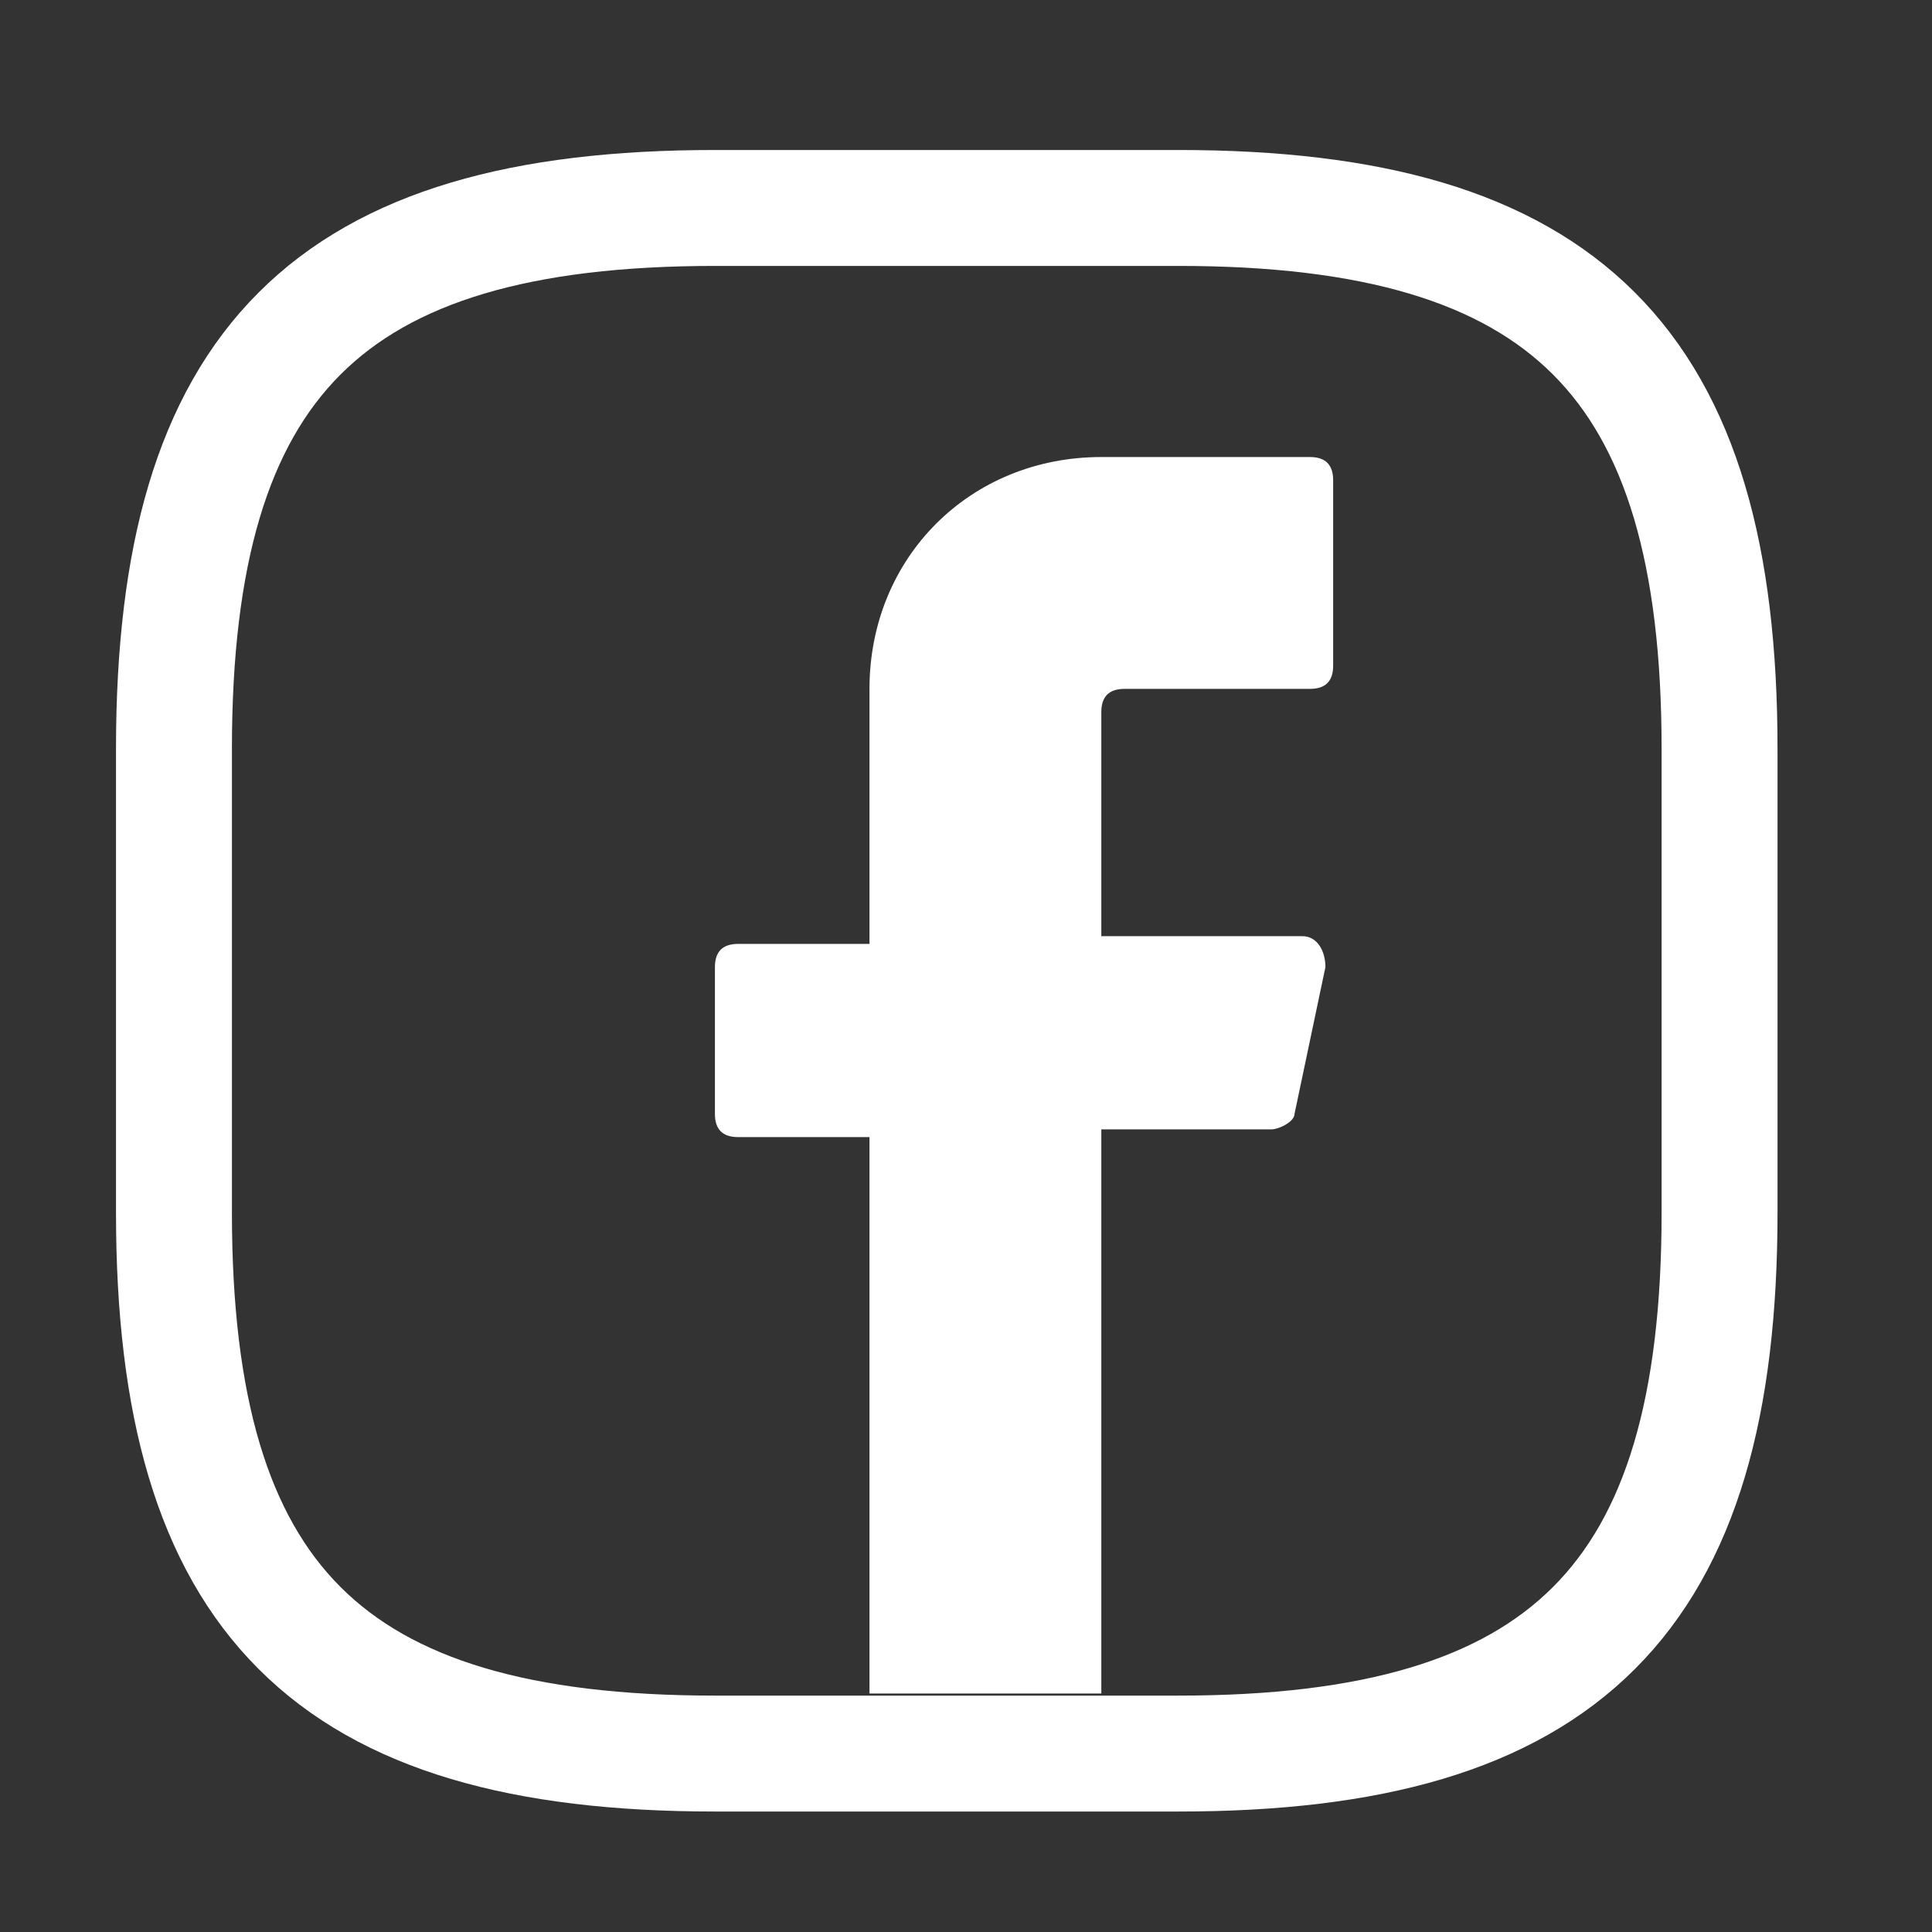
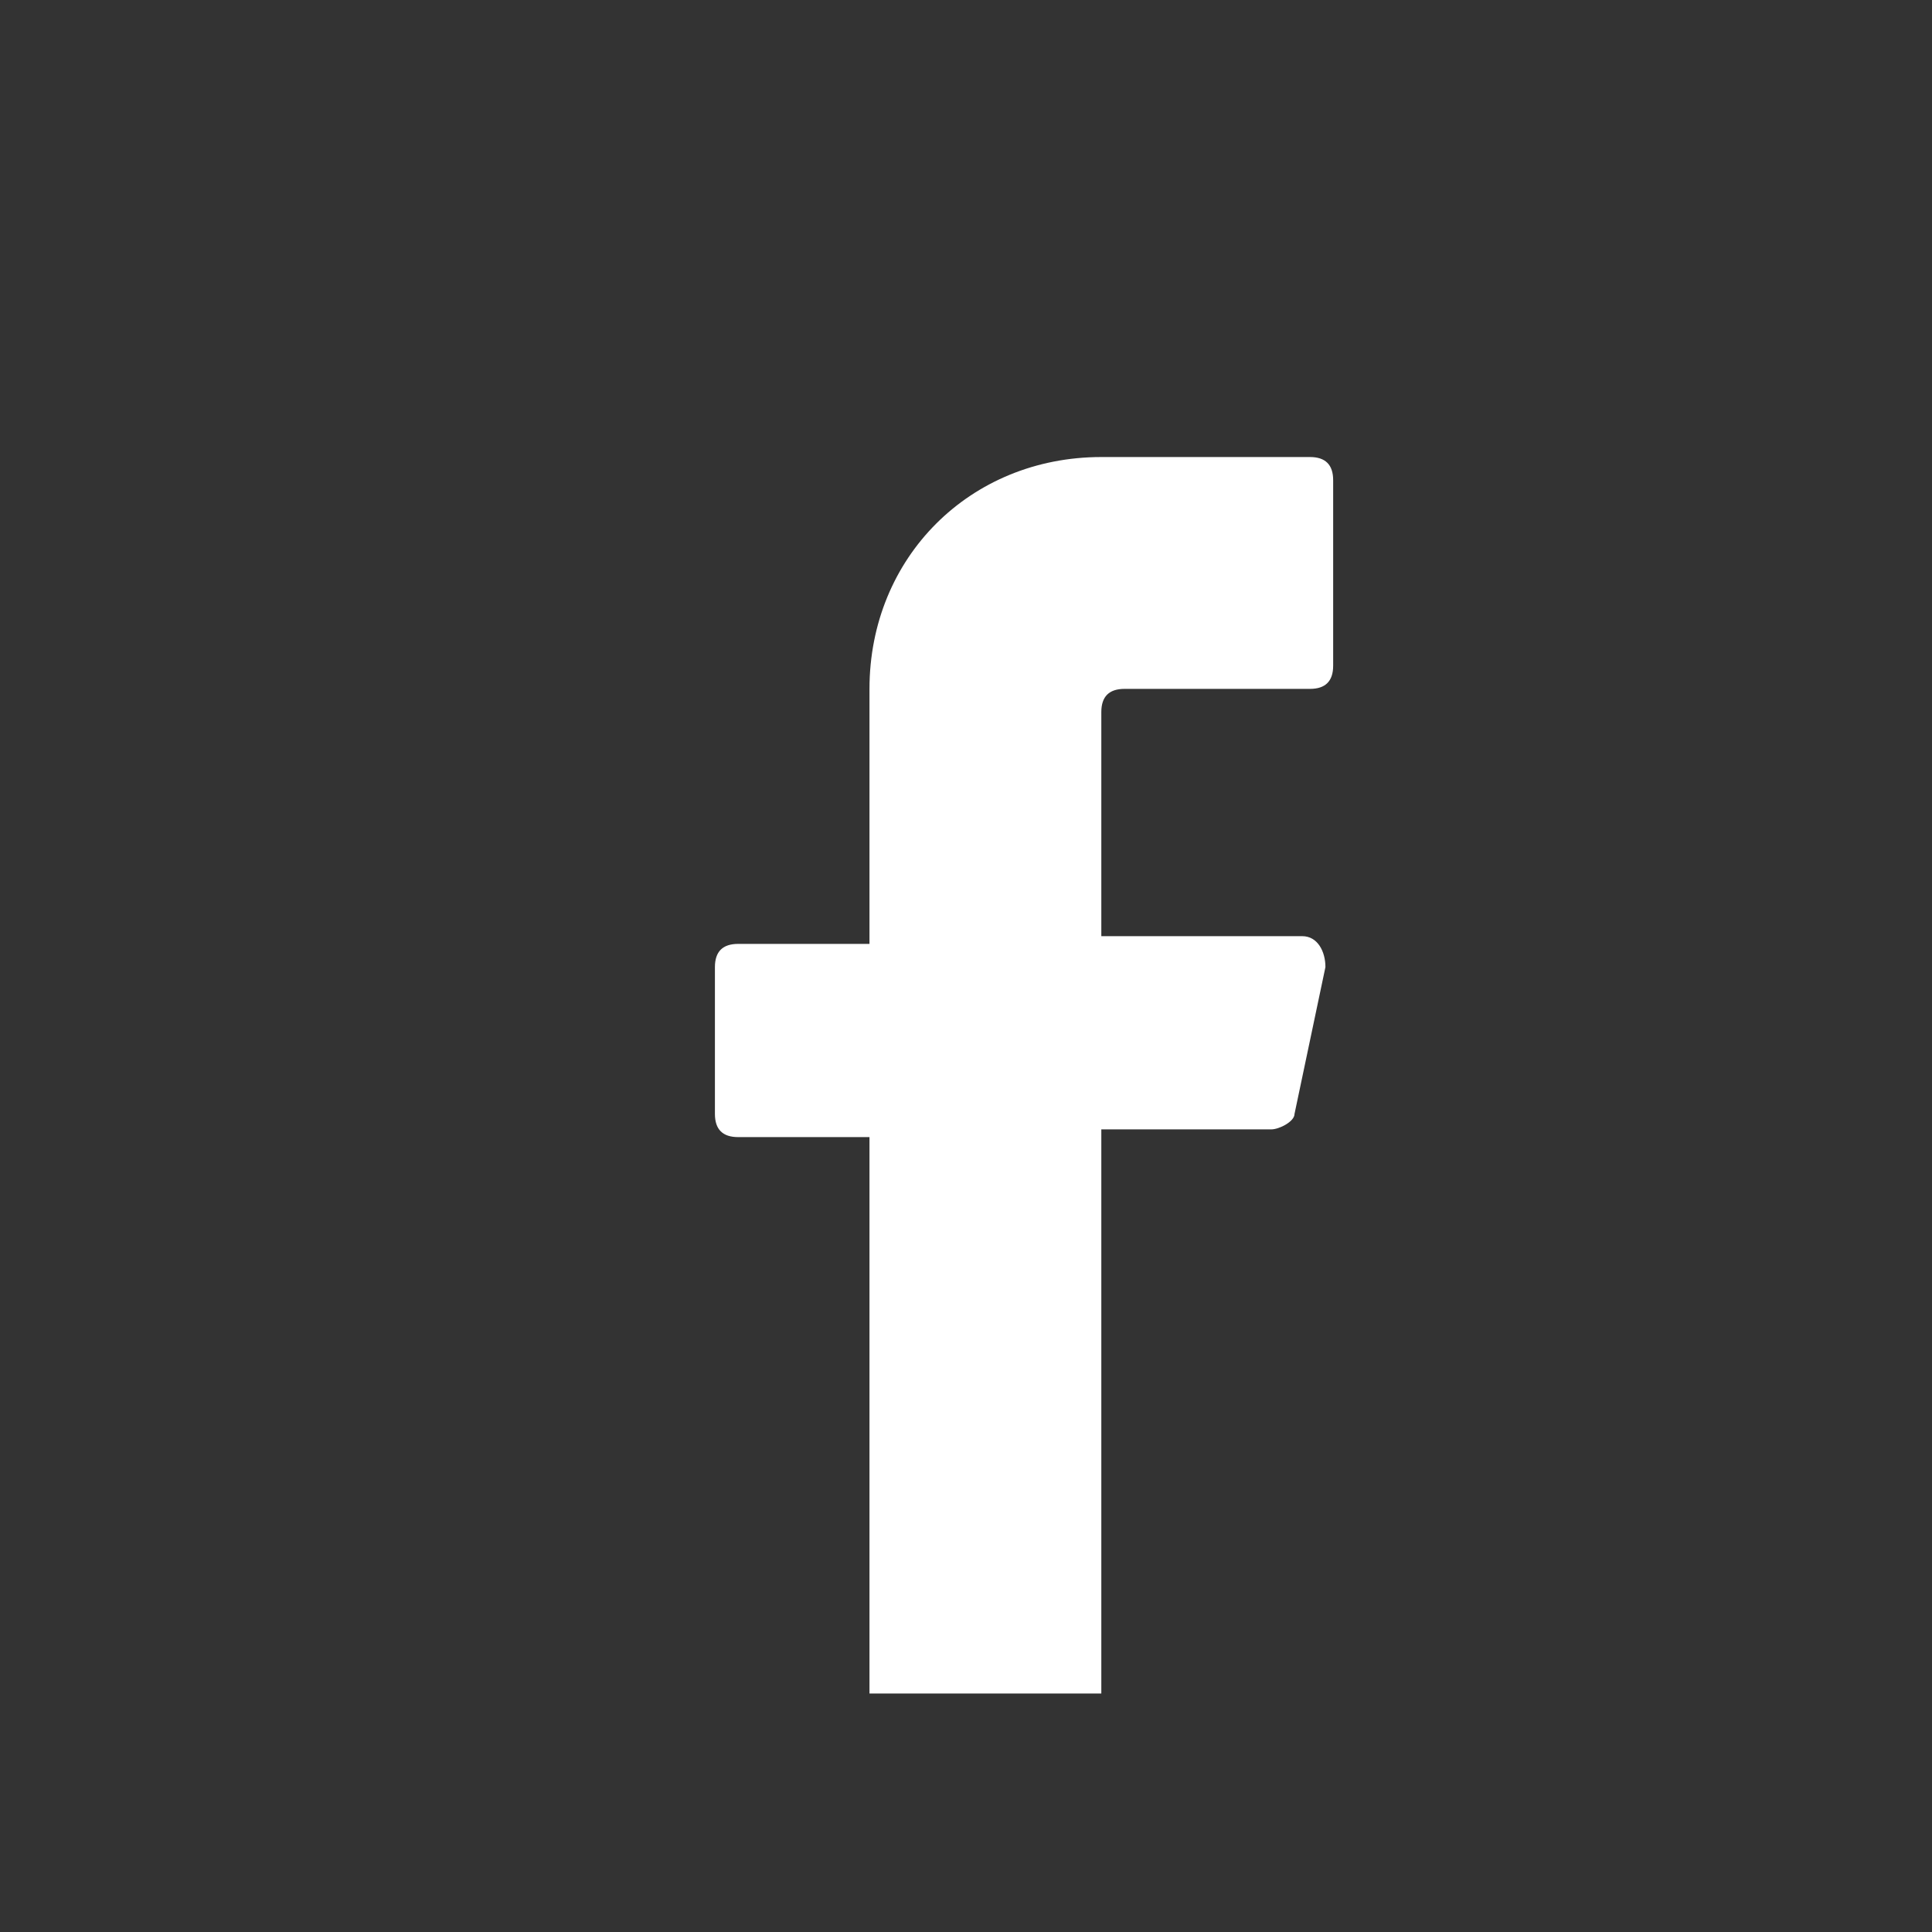
<svg xmlns="http://www.w3.org/2000/svg" width="25" height="25" viewBox="0 0 25 25" fill="none">
  <rect x="0" y="0" width="25" height="25" fill="#333333" stroke="none" />
  <path d="M14.251 9.214V12.114H16.851C17.051 12.114 17.151 12.314 17.151 12.514L16.751 14.414C16.751 14.514 16.551 14.614 16.451 14.614H14.251V21.914H11.251V14.714H9.551C9.351 14.714 9.251 14.614 9.251 14.414V12.514C9.251 12.314 9.351 12.214 9.551 12.214H11.251V8.914C11.251 7.214 12.551 5.914 14.251 5.914H16.951C17.151 5.914 17.251 6.014 17.251 6.214V8.614C17.251 8.814 17.151 8.914 16.951 8.914H14.551C14.351 8.914 14.251 9.014 14.251 9.214Z" fill="white" />
-   <path d="M15.251 22.691H9.251C4.251 22.691 2.251 20.691 2.251 15.691V9.691C2.251 4.691 4.251 2.691 9.251 2.691H15.251C20.251 2.691 22.251 4.691 22.251 9.691V15.691C22.251 20.691 20.251 22.691 15.251 22.691Z" stroke="white" stroke-width="1.5" stroke-linecap="round" stroke-linejoin="round" />
</svg>